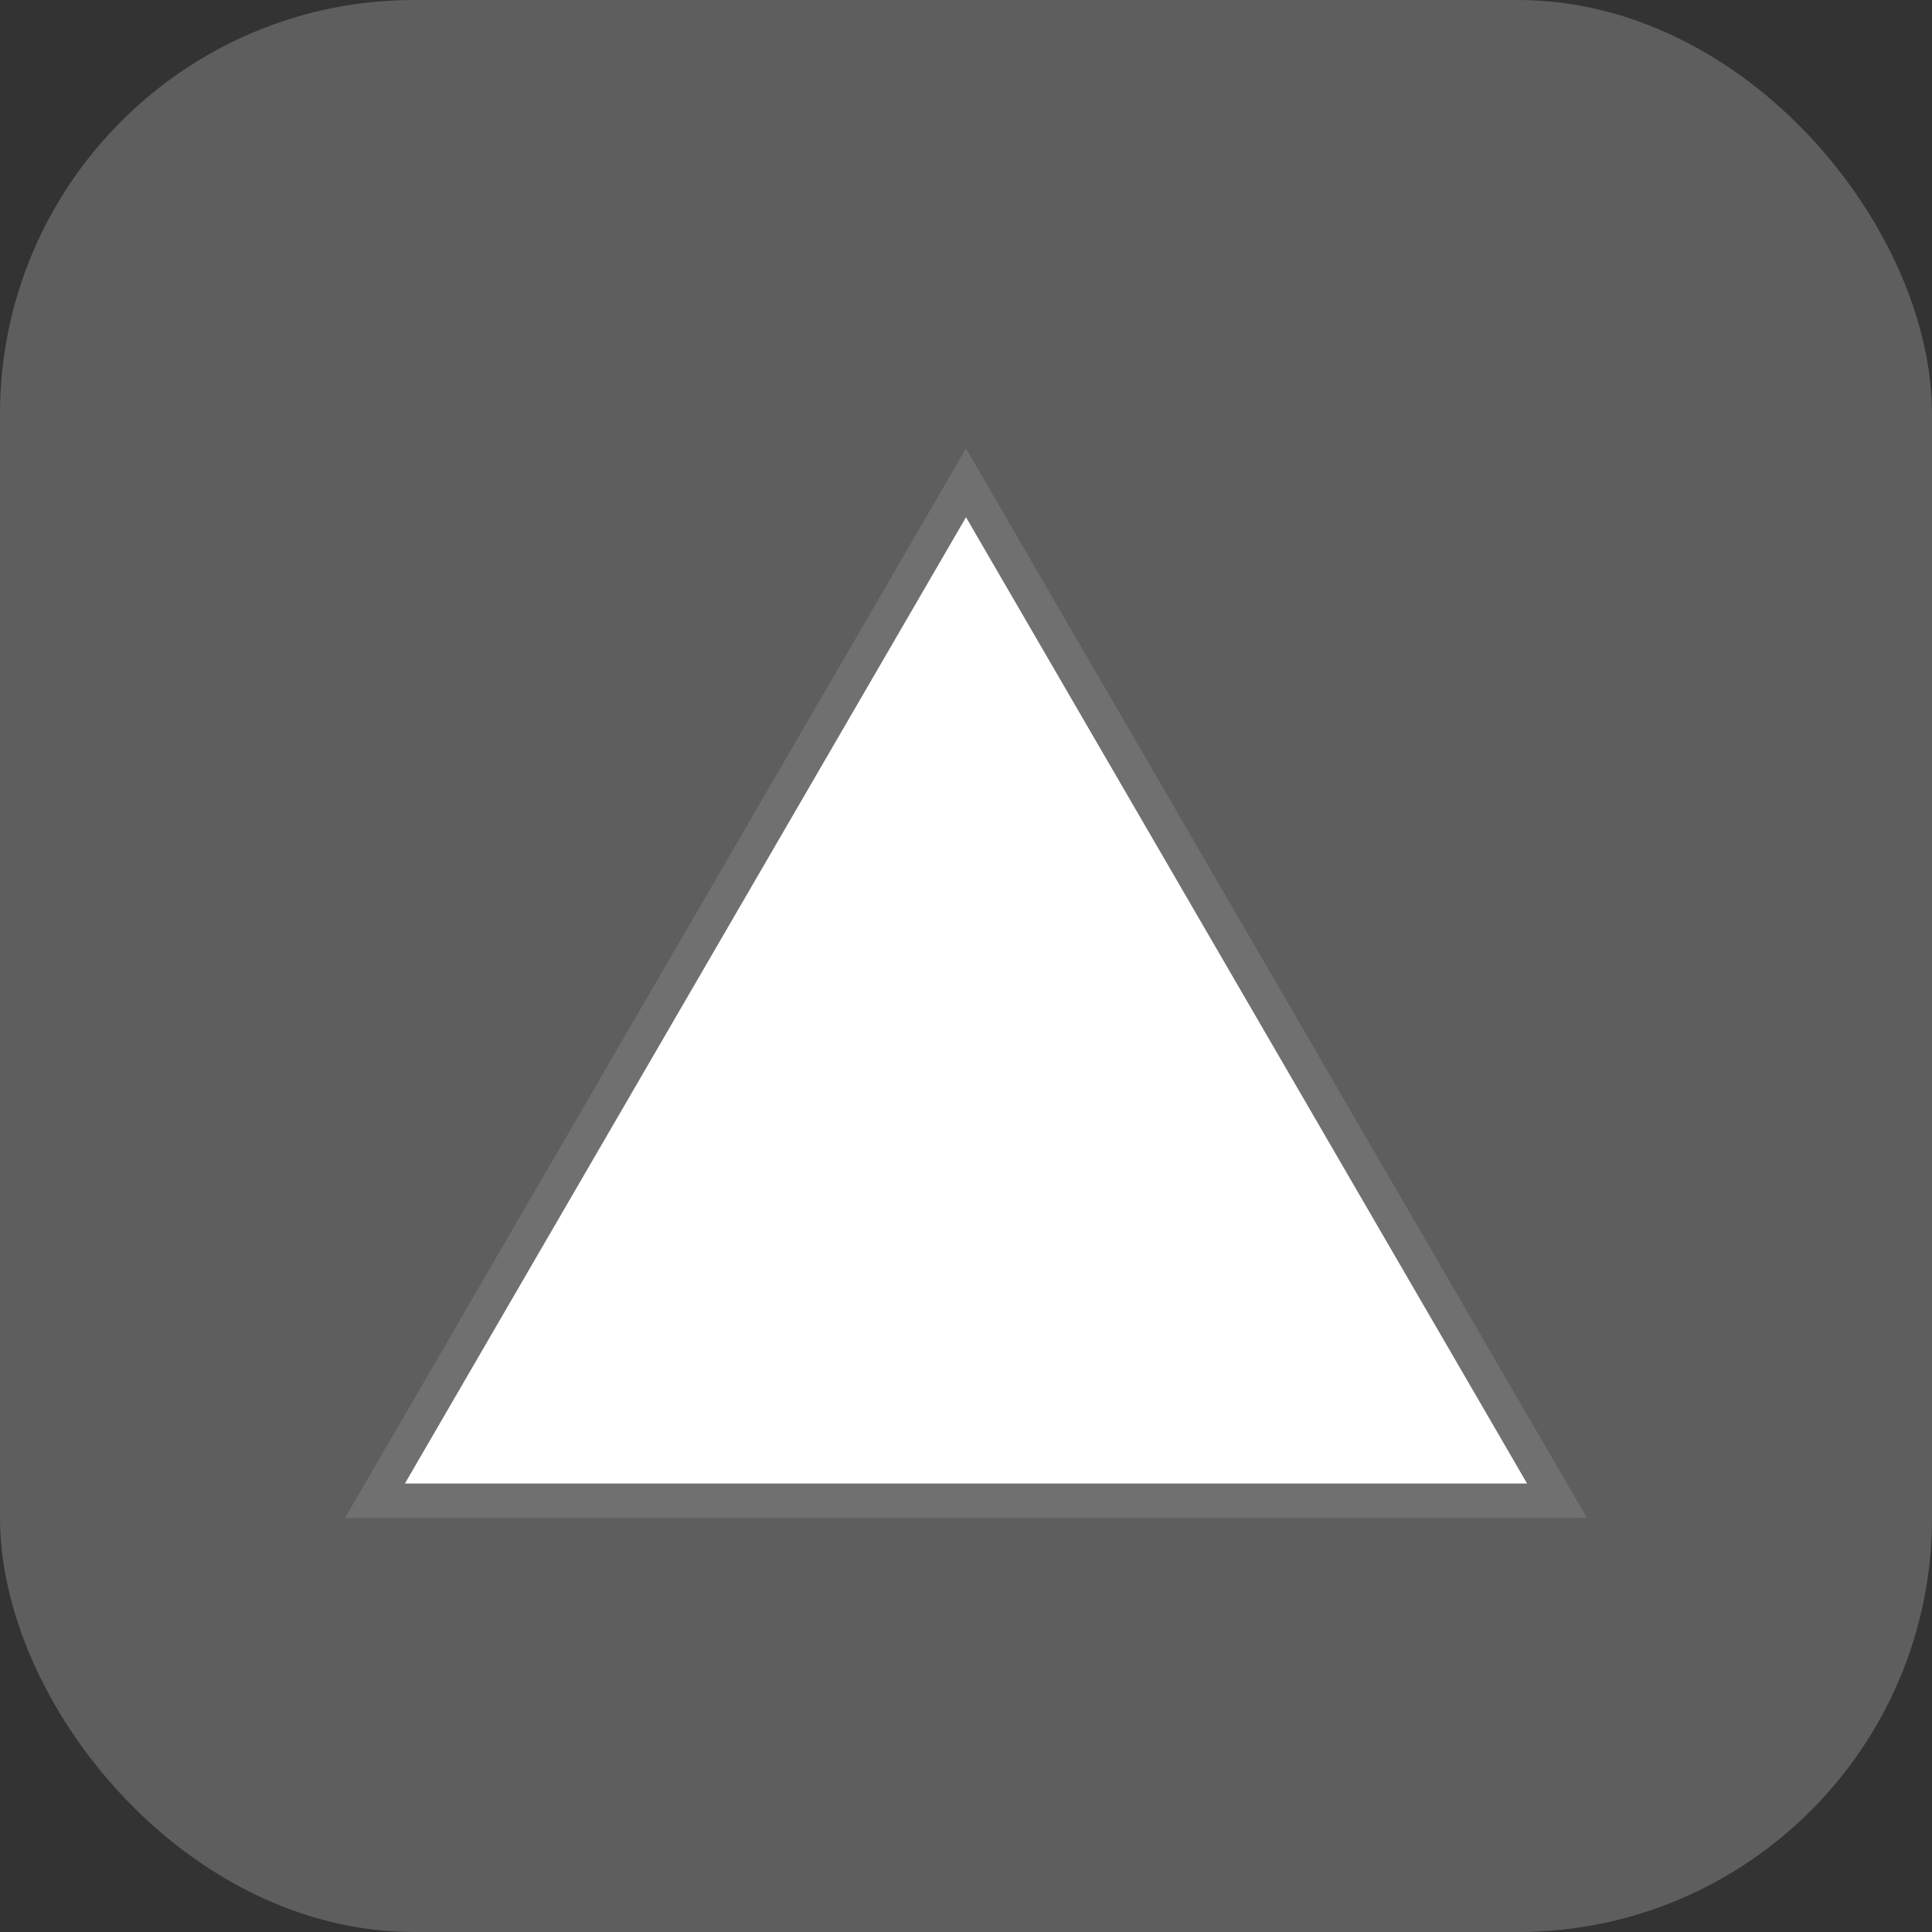
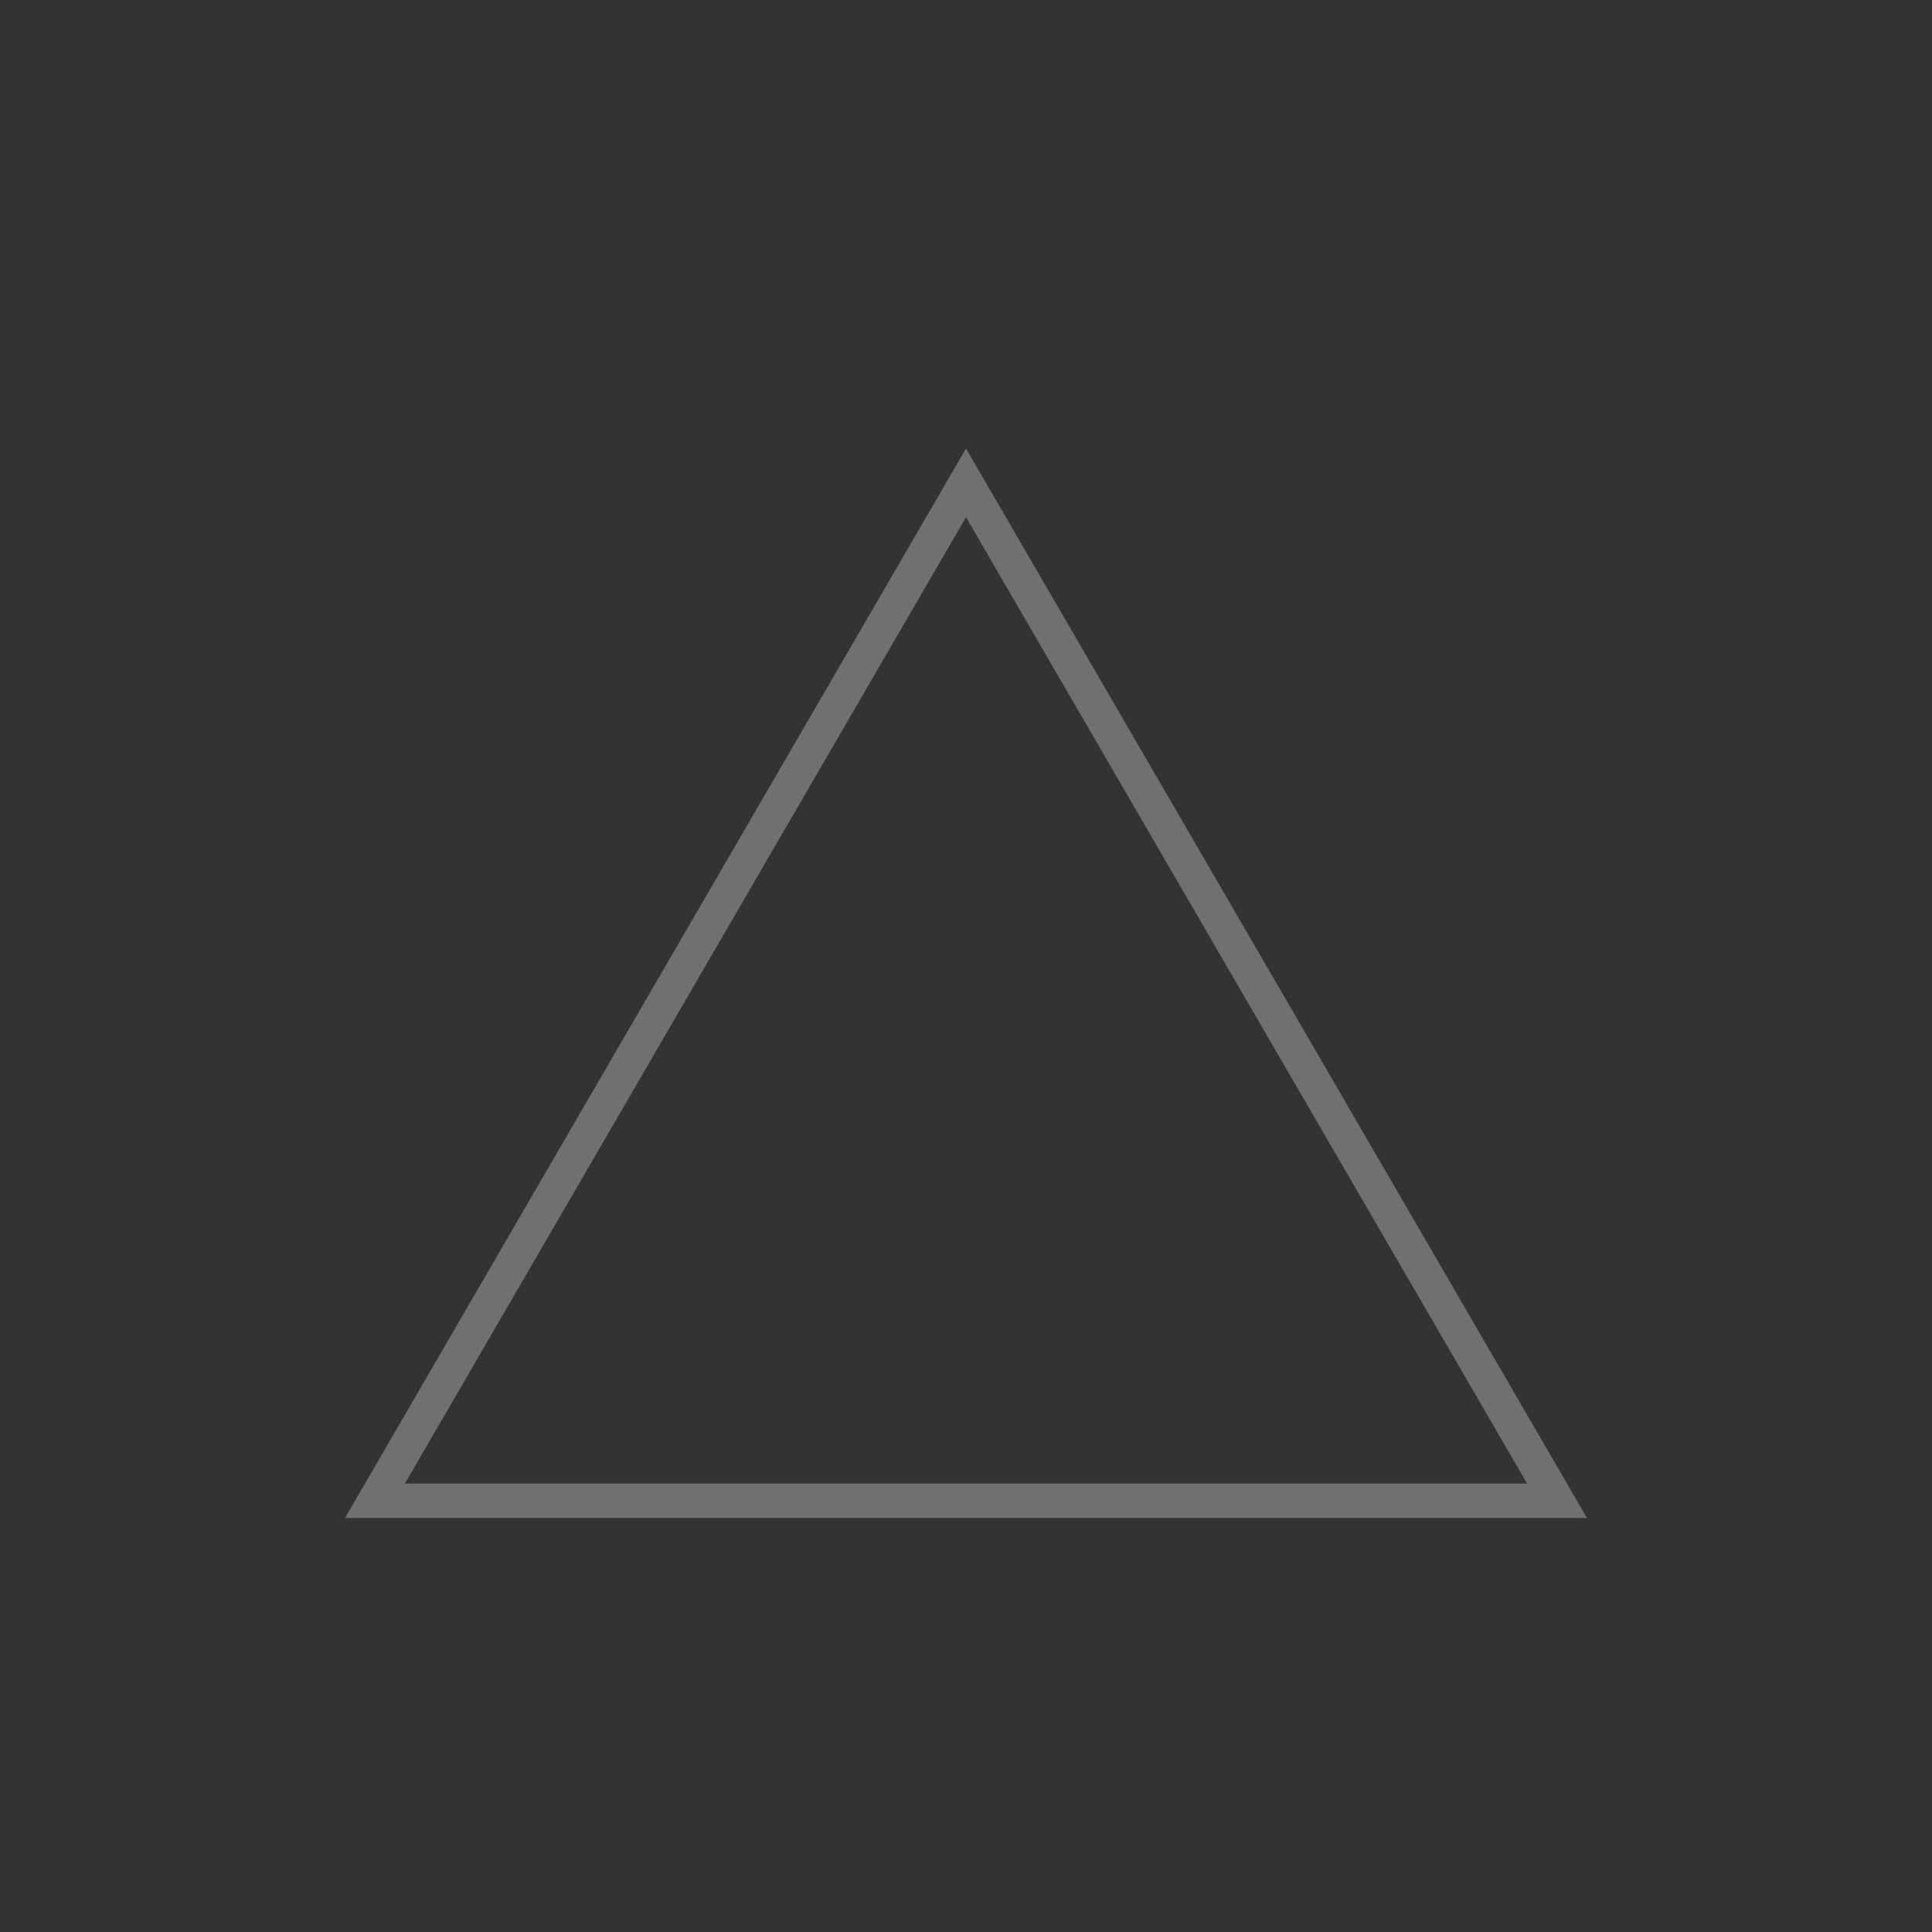
<svg xmlns="http://www.w3.org/2000/svg" width="56" height="56" viewBox="0 0 56 56">
  <rect x="0" y="0" width="56" height="56" fill="#333333" stroke="none" />
  <g id="TOPへ" transform="translate(-1269 -832)">
-     <rect id="長方形_63" data-name="長方形 63" width="56" height="56" rx="12" transform="translate(1269 832)" fill="#5e5e5e" />
    <g id="多角形_1" data-name="多角形 1" transform="translate(1279 845)" fill="#fff">
-       <path d="M 35.132 30.5 L 0.868 30.5 L 18 0.996 L 35.132 30.5 Z" stroke="none" />
      <path d="M 18 1.992 L 1.737 30 L 34.263 30 L 18 1.992 M 18 0 L 36 31 L 0 31 L 18 0 Z" stroke="none" fill="#707070" />
    </g>
  </g>
</svg>